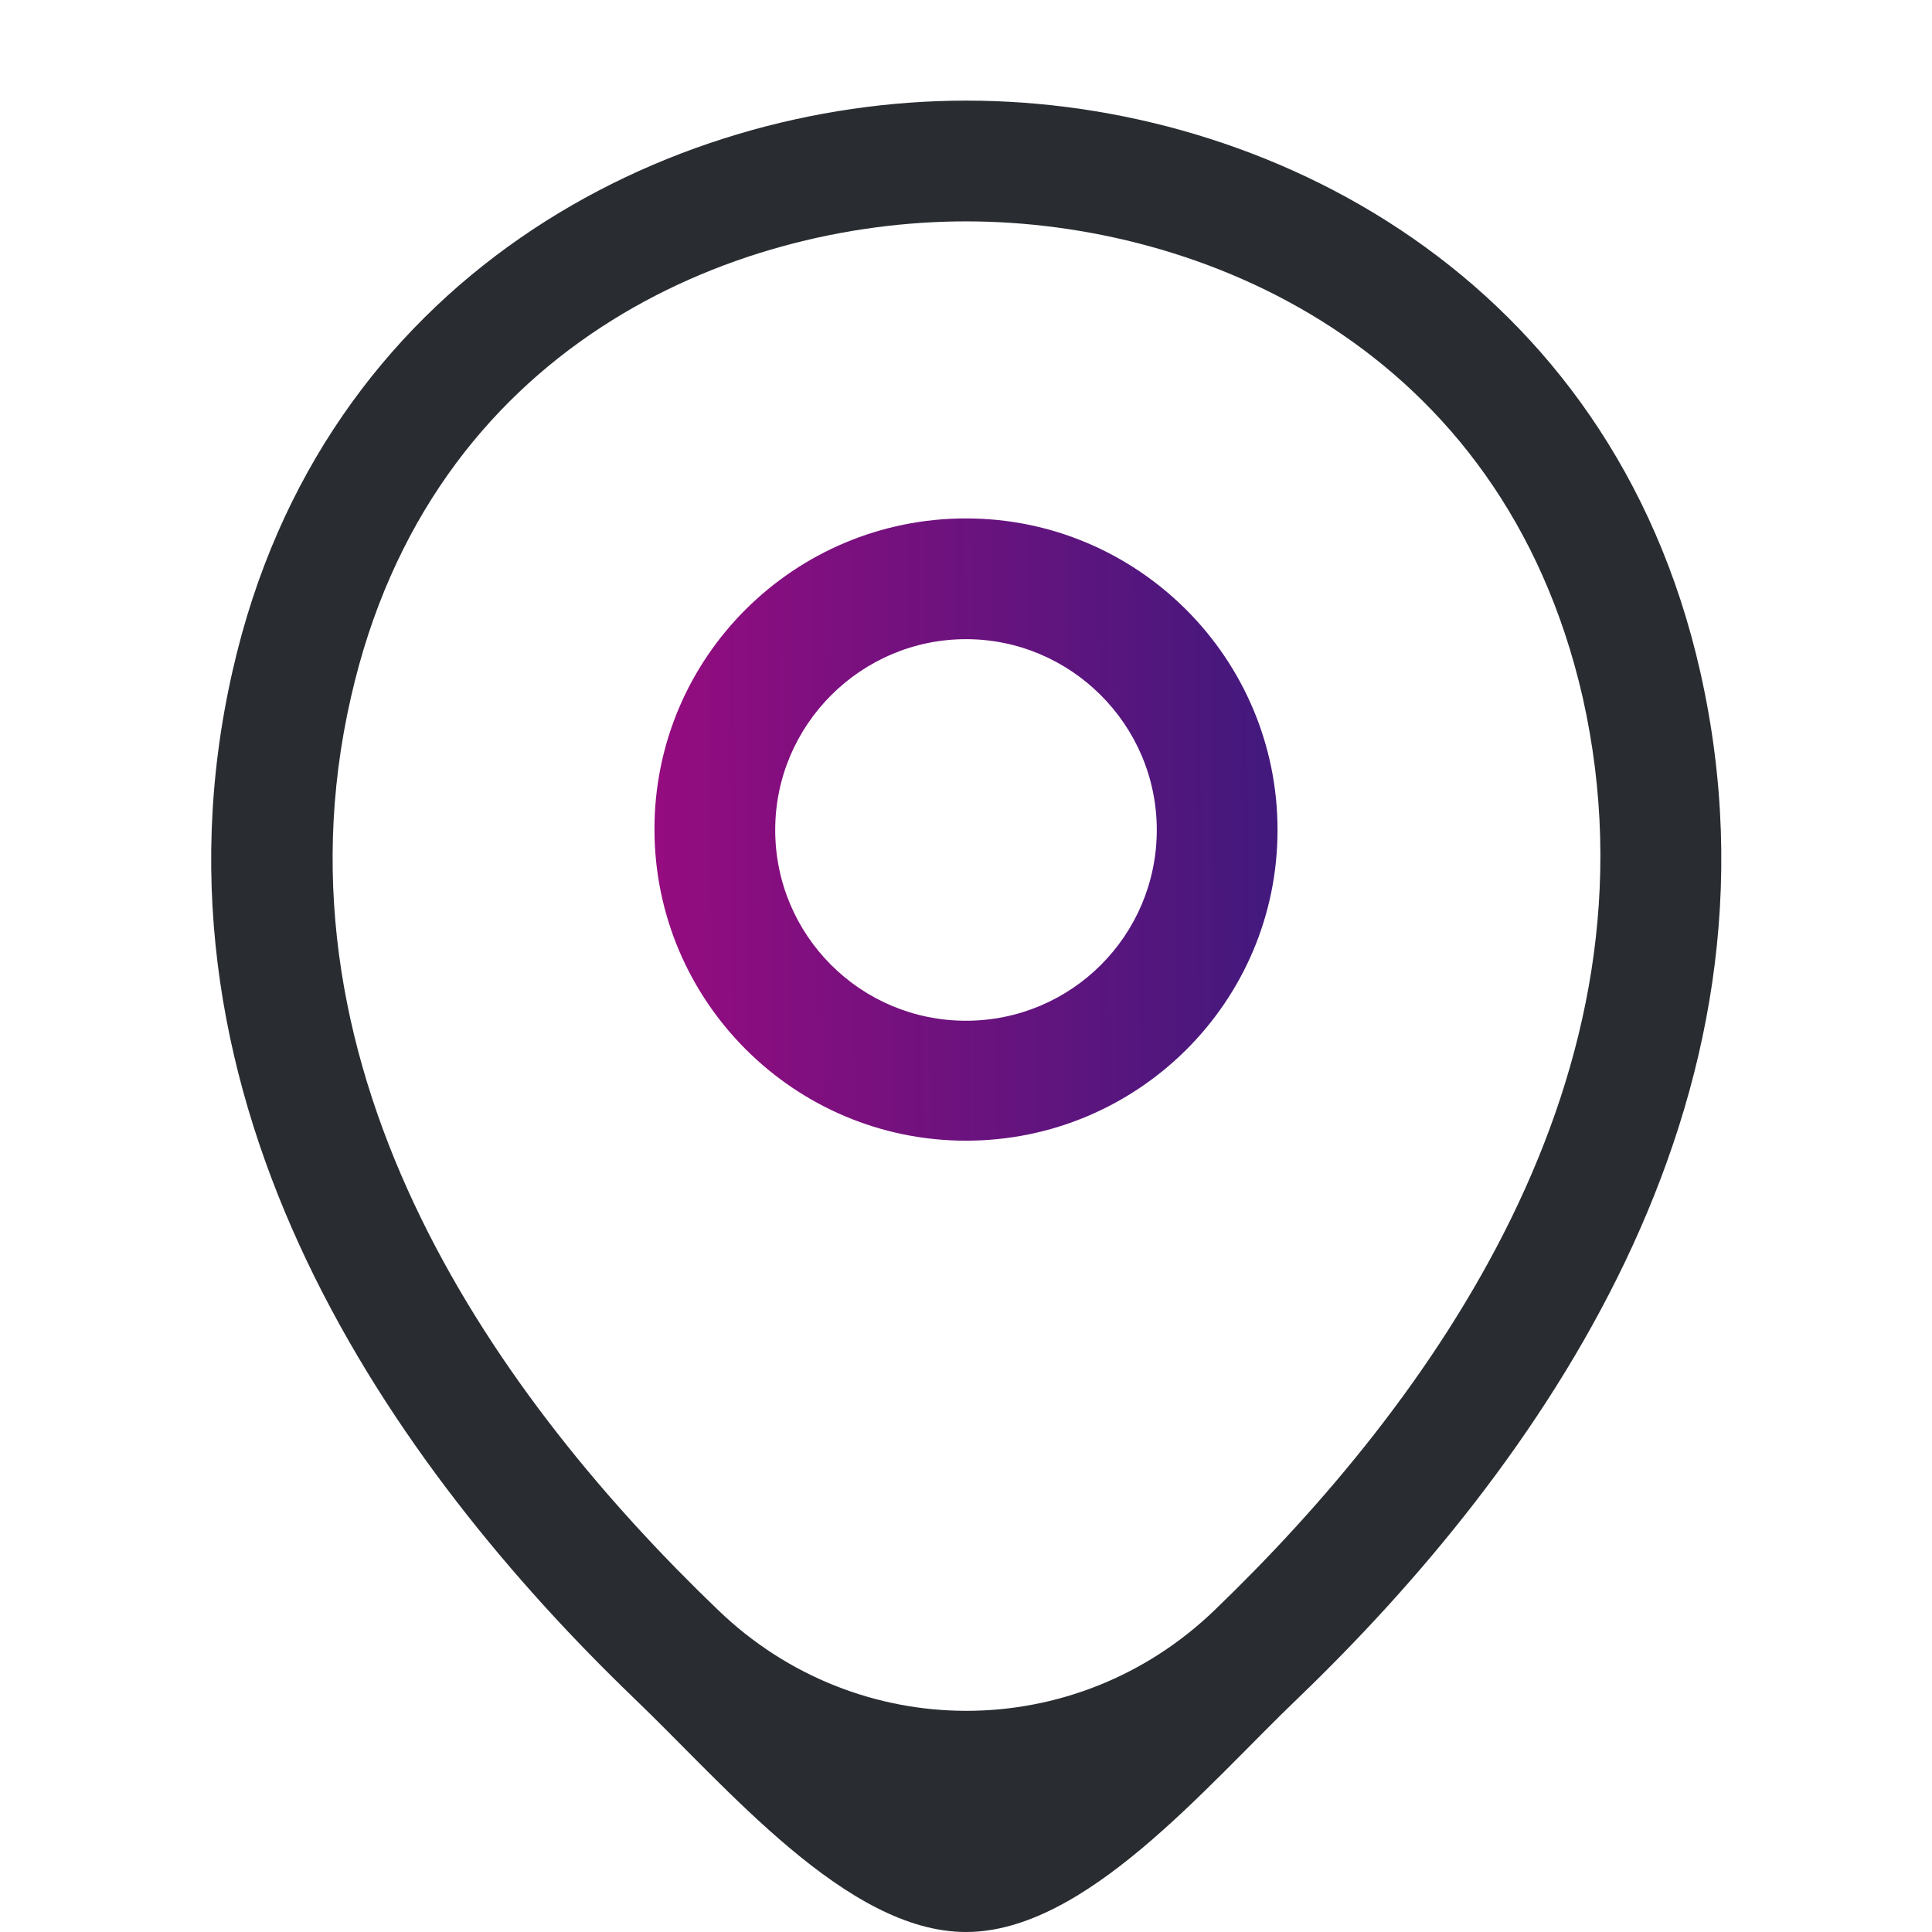
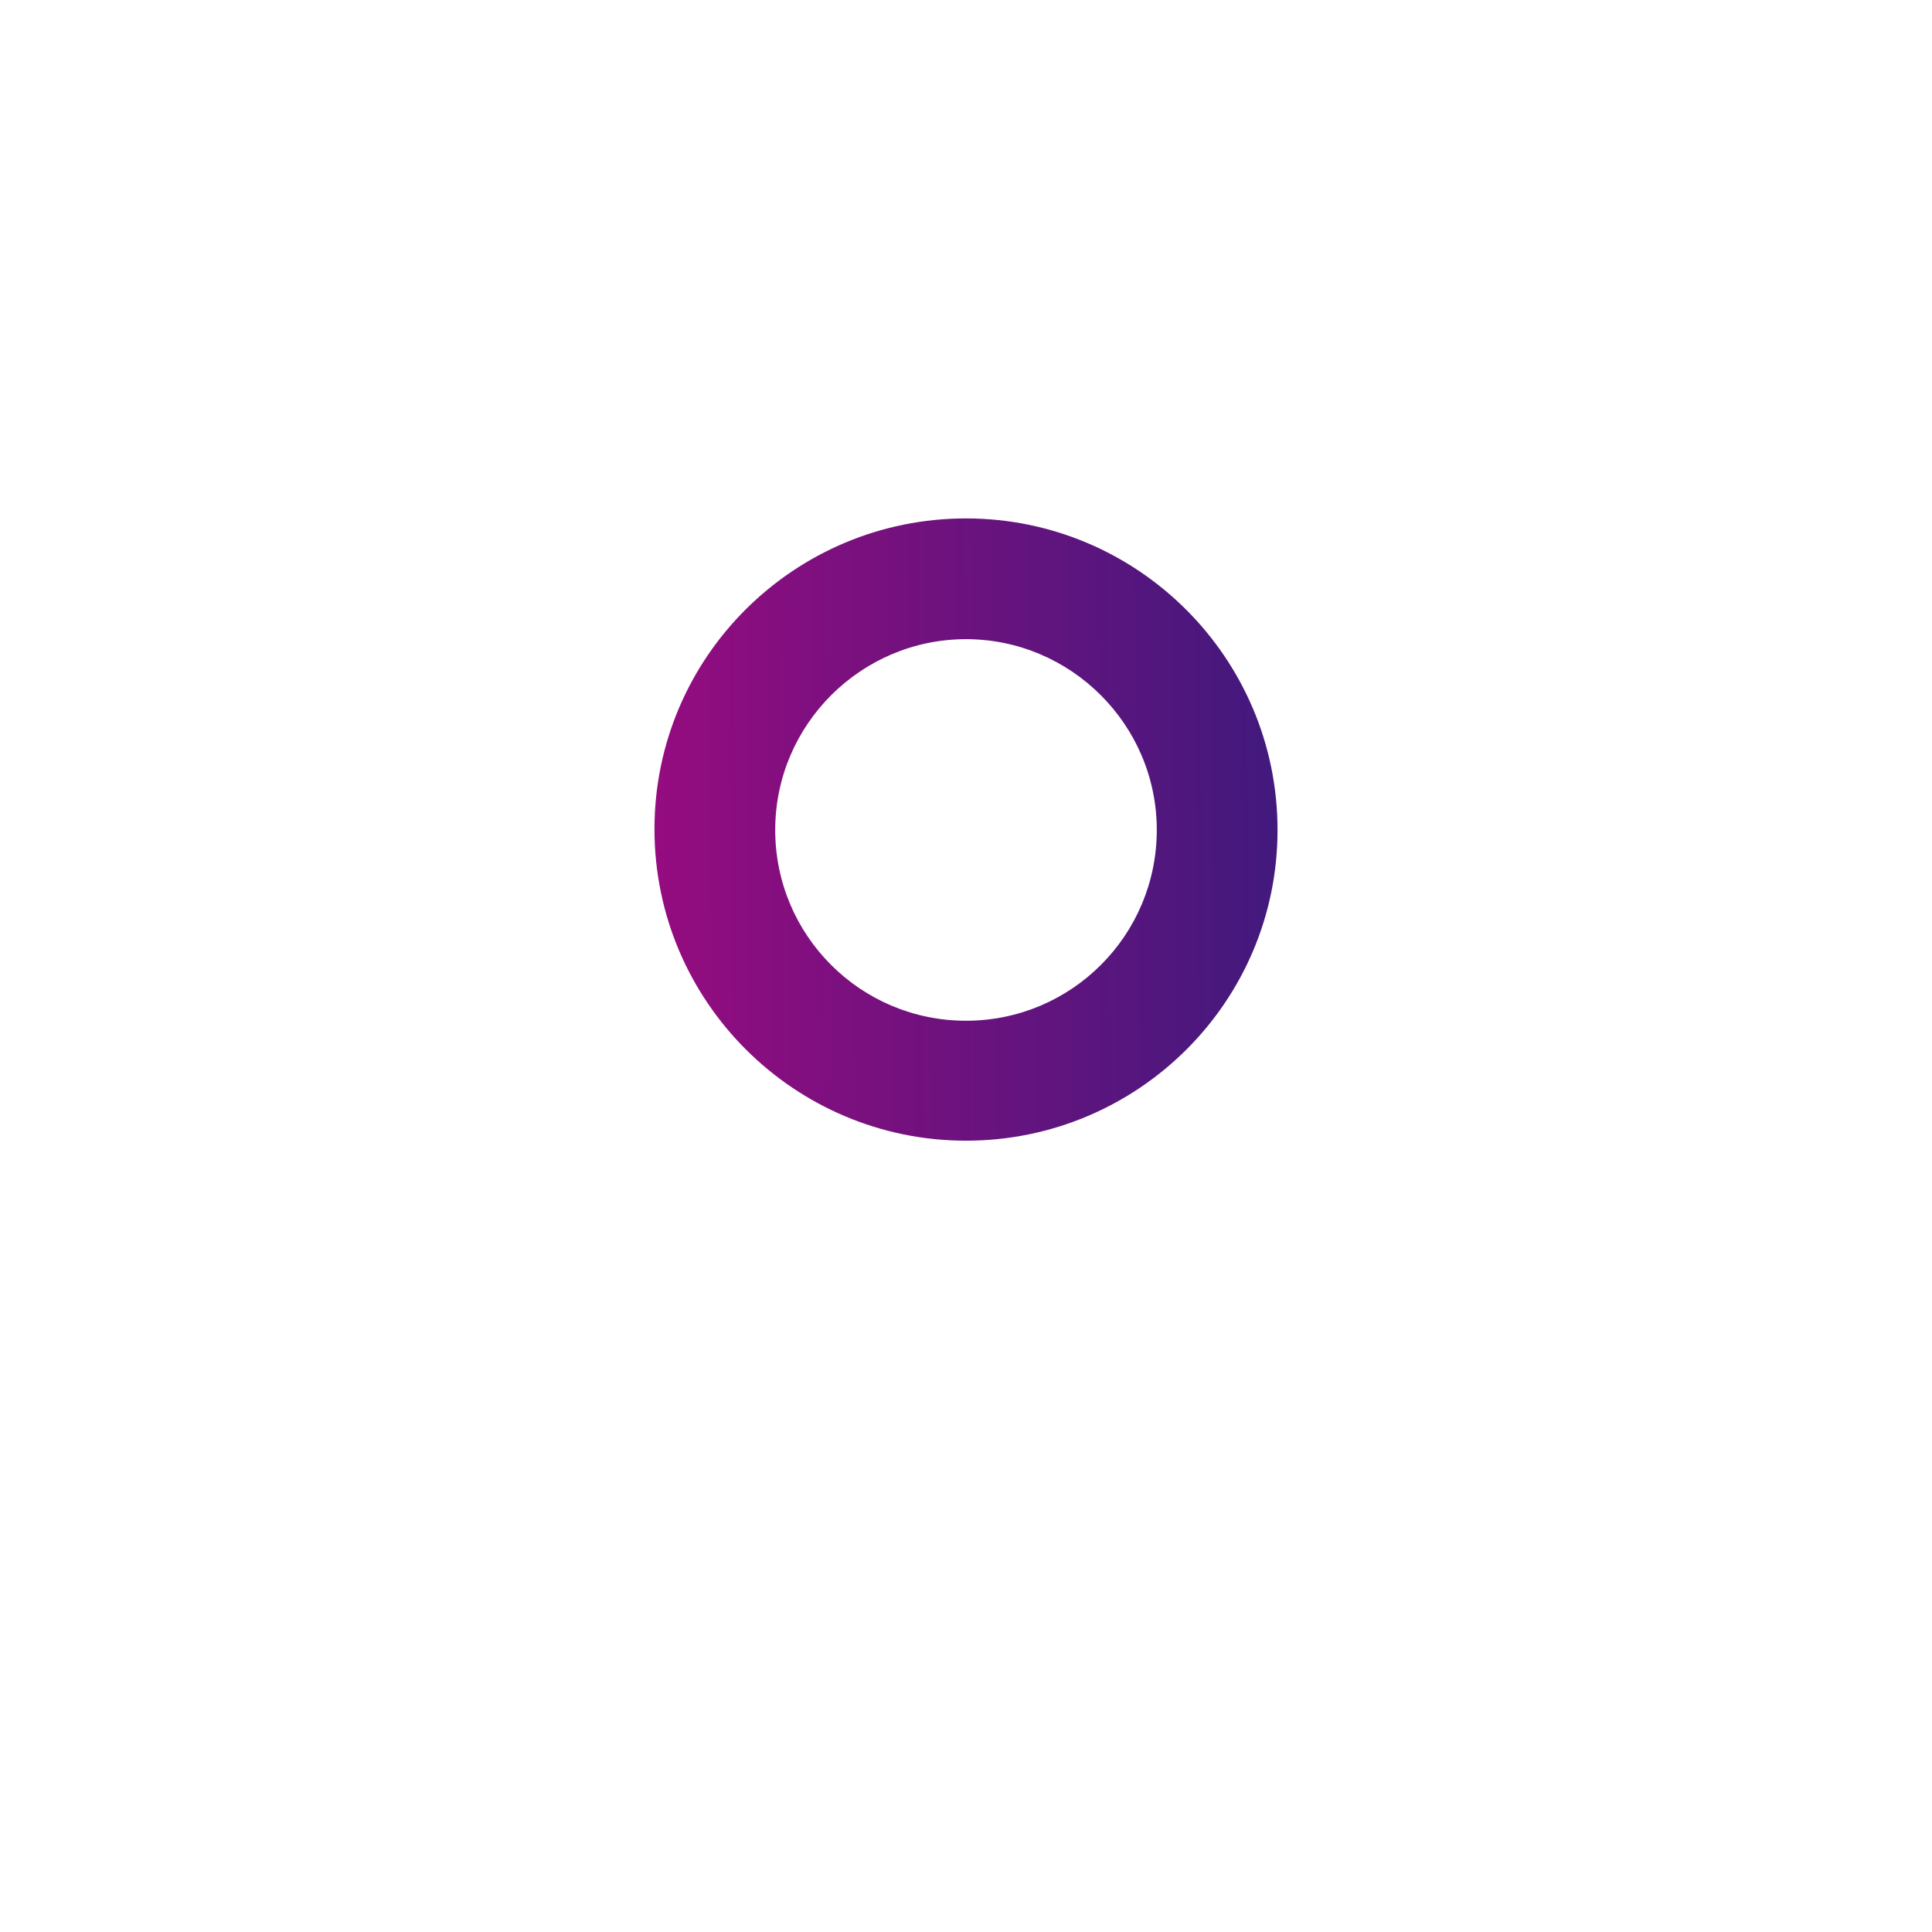
<svg xmlns="http://www.w3.org/2000/svg" width="84" height="84" viewBox="0 0 84 84" fill="none">
  <path d="M42 49.595C34.545 49.595 28.455 43.54 28.455 36.05C28.455 28.56 34.545 22.54 42 22.54C49.455 22.54 55.545 28.595 55.545 36.085C55.545 43.575 49.455 49.595 42 49.595ZM42 27.79C37.45 27.79 33.705 31.5 33.705 36.085C33.705 40.67 37.415 44.38 42 44.38C46.585 44.38 50.295 40.67 50.295 36.085C50.295 31.5 46.55 27.79 42 27.79Z" fill="url(#paint0_linear_680_5874)" />
-   <path d="M42 84C36.82 84 31.605 77.7 27.545 73.815C17.22 63.875 5.81 48.02 10.115 29.155C14 12.04 28.945 4.375 42 4.375C42 4.375 42 4.375 42.035 4.375C55.09 4.375 70.035 12.04 73.92 29.19C78.19 48.055 66.78 63.875 56.455 73.815C52.395 77.7 47.18 84 42 84ZM42 9.625C31.815 9.625 18.725 15.05 15.26 30.31C11.48 46.795 21.84 61.005 31.22 70C37.275 75.845 46.76 75.845 52.815 70C62.16 61.005 72.52 46.795 68.81 30.31C65.31 15.05 52.185 9.625 42 9.625Z" fill="#292D32" />
  <defs>
    <linearGradient id="paint0_linear_680_5874" x1="4.932" y1="68.534" x2="69.754" y2="67.947" gradientUnits="userSpaceOnUse">
      <stop stop-color="#DE0081" />
      <stop offset="1" stop-color="#17207C" />
    </linearGradient>
  </defs>
</svg>